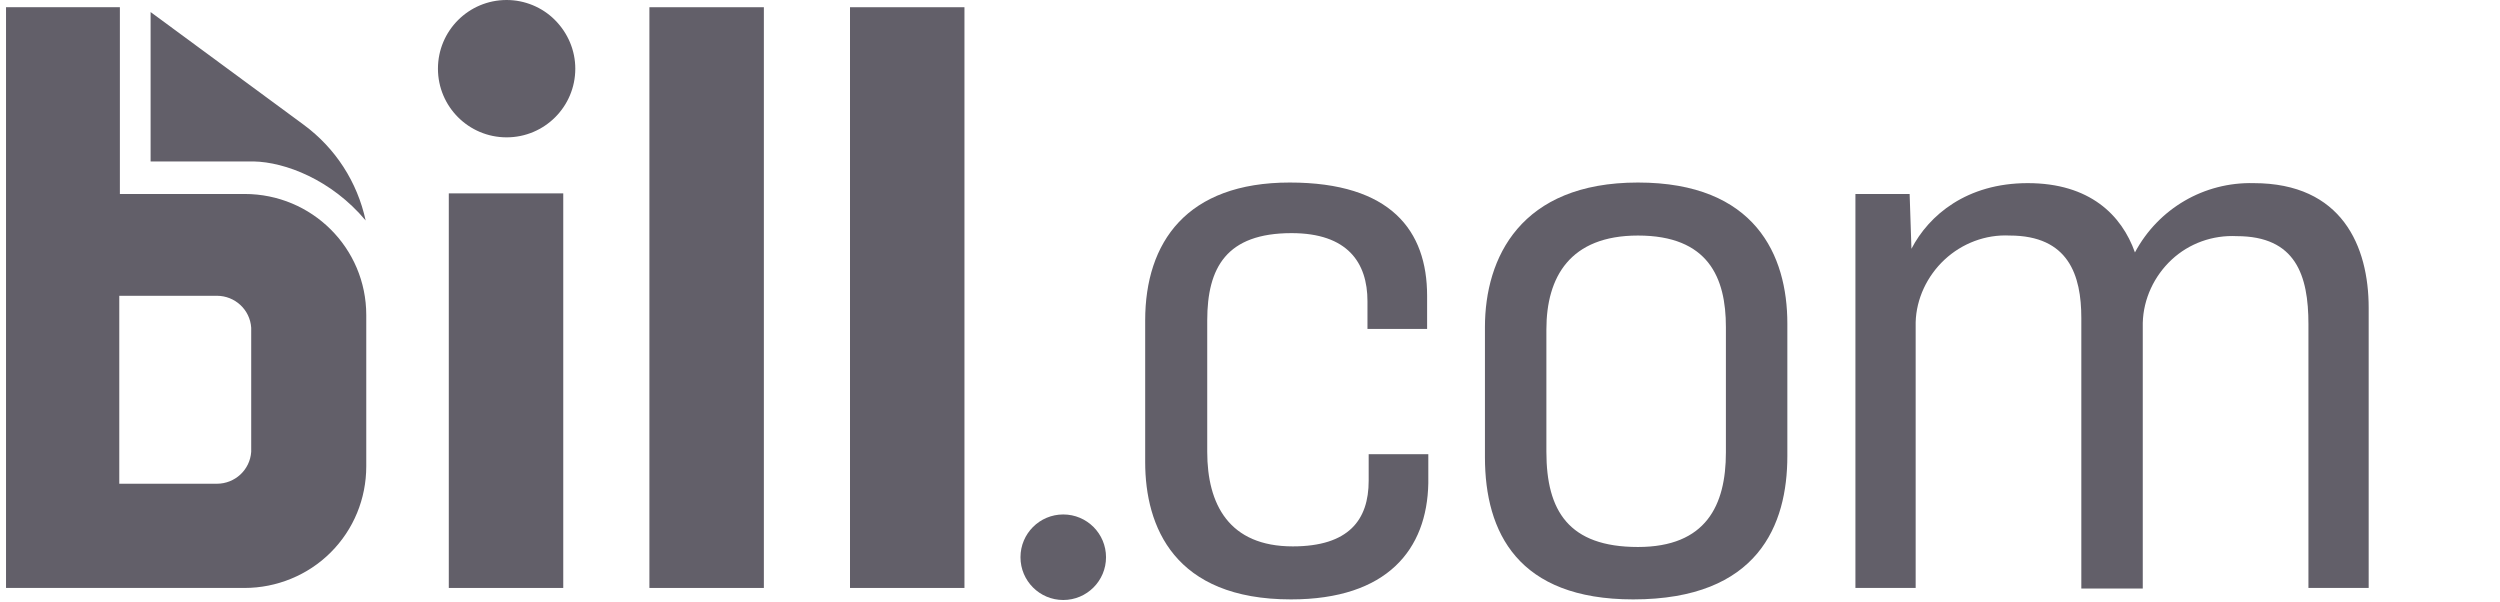
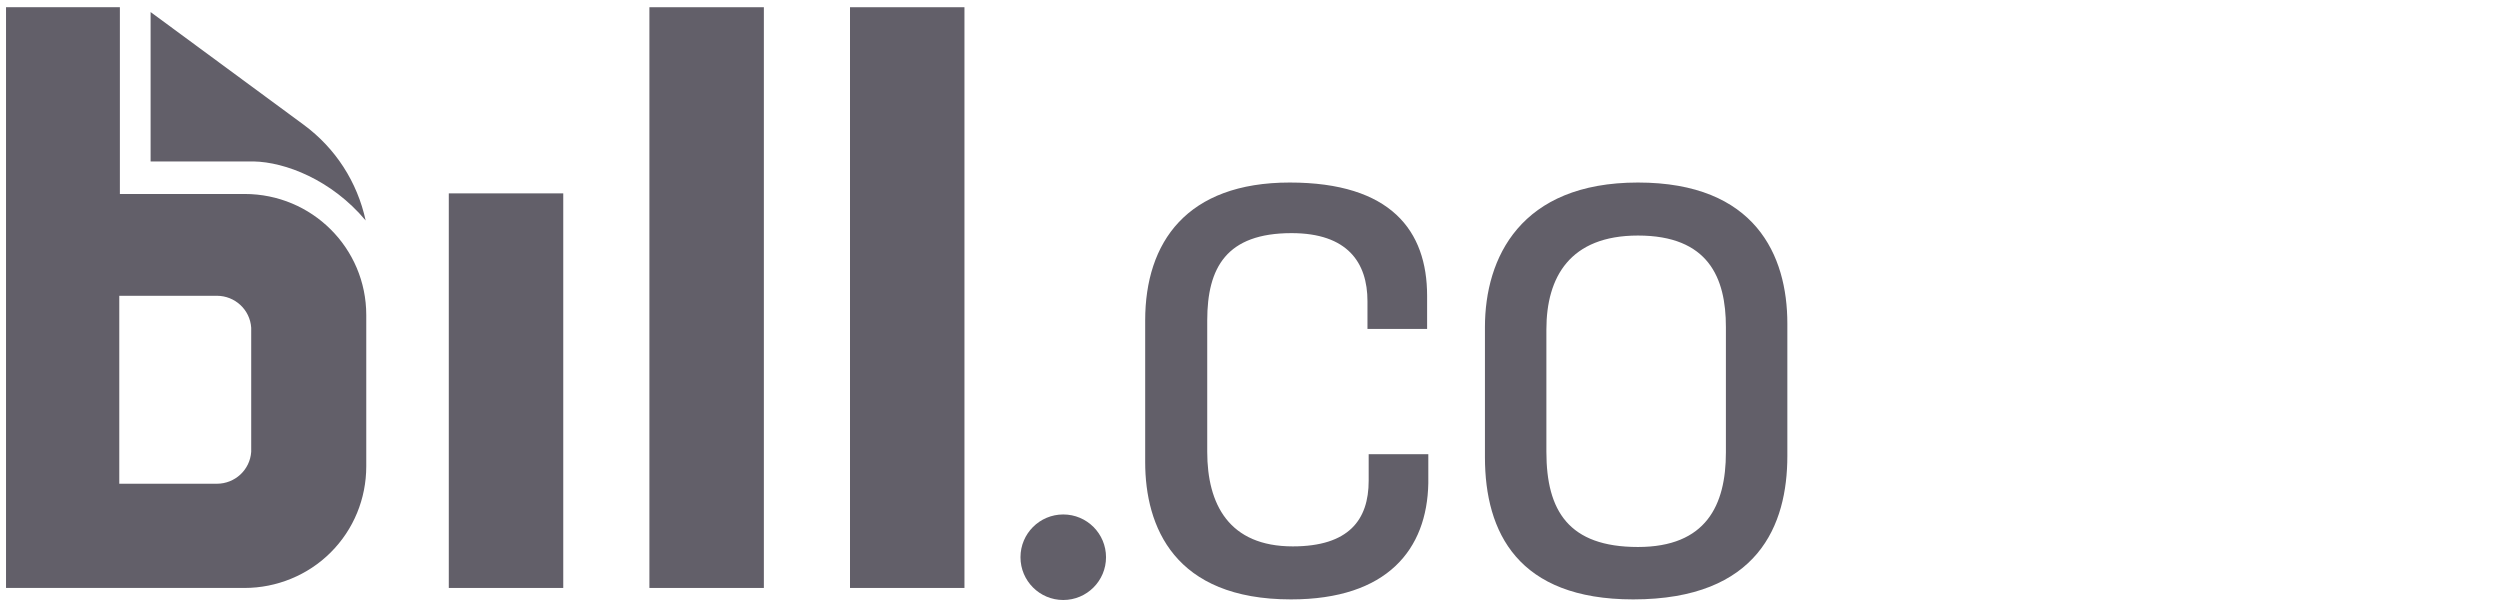
<svg xmlns="http://www.w3.org/2000/svg" width="415" height="100" viewBox="0 0 415 100" fill="none">
  <path d="M93.5 32.1H74.5V97.6H93.5V32.1Z" fill="#625F69" />
  <path d="M126.801 1.2H107.801V97.6H126.801V1.2Z" fill="#625F69" />
  <path d="M160.1 1.2H141.1V97.6H160.1V1.2Z" fill="#625F69" />
-   <path d="M84.099 0C77.799 0 72.699 5.1 72.699 11.4C72.699 17.7 77.799 22.8 84.099 22.8C90.399 22.8 95.499 17.7 95.499 11.4C95.499 8.4 94.299 5.5 92.099 3.3C89.999 1.2 87.099 0 84.099 0Z" fill="#625F69" />
  <path d="M25 26.8V2L50.4 20.7C55.7 24.6 59.3 30.2 60.7 36.6C55 29.8 47.3 26.9 42.1 26.8H25Z" fill="#625F69" />
  <path d="M41.7 75C41.5 78 39 80.3 36 80.3H19.8V49.1H36C39 49.1 41.5 51.4 41.7 54.4V75ZM19.9 32.1V1.2H1V97.6H40.6C45.9 97.6 51.1 95.5 54.9 91.7C58.7 87.9 60.8 82.8 60.8 77.4V52.3C60.8 41.2 51.8 32.2 40.6 32.2H19.9V32.1Z" fill="#625F69" />
  <path d="M214.3 99.5C194.9 99.5 190.1 87.4 190.1 76.7V53.2C190.1 40.2 197 30.3 214.1 30.3C230.9 30.3 236.9 38.3 236.9 49.1V54.6H227V50C227 43.6 223.7 38.7 214.4 38.7C203.6 38.7 200.4 44.4 200.4 53.2V75C200.4 83.7 204 90.7 214.6 90.7C223.9 90.7 227.2 86.3 227.2 79.8V75.4H237.1V80.2C236.9 91.2 230.3 99.5 214.3 99.5Z" fill="#625F69" />
  <path d="M271.1 99.5C252 99.5 246.5 88.4 246.5 75.9V54.3C246.5 42.8 252.4 30.3 271.9 30.3C291.4 30.3 296.7 42.4 296.7 53.7V75.7C296.7 87.1 291.9 99.5 271.1 99.5ZM271.9 90.8C283.2 90.8 286.5 83.9 286.5 75.1V54.3C286.5 46.1 283.6 39.1 271.9 39.1C260.6 39.1 256.7 46 256.7 54.7V75C256.7 84.8 260.4 90.8 271.9 90.8Z" fill="#625F69" />
-   <path d="M308 97.6V32.2H317L317.3 41.3C320.2 35.7 326.5 30.4 336.6 30.4C346.9 30.4 352.2 35.7 354.4 41.9C358.3 34.6 365.9 30.2 374.1 30.4C388.8 30.4 393.2 40.9 393.2 51.1V97.6H383.2V53.8C383.2 45.7 381.1 39.2 371.3 39.2C367.3 39 363.4 40.4 360.5 43.1C357.6 45.8 355.8 49.6 355.7 53.6V97.7H345.5V52.8C345.5 45.7 343.4 39.1 333.6 39.1C329.6 38.9 325.7 40.4 322.8 43.1C319.9 45.8 318.1 49.6 318 53.5V97.6H308Z" fill="#625F69" />
  <path d="M176.5 99.6C180.422 99.6 183.6 96.421 183.6 92.5C183.6 88.579 180.422 85.4 176.5 85.4C172.579 85.4 169.4 88.579 169.4 92.5C169.4 96.421 172.579 99.6 176.5 99.6Z" fill="#625F69" />
</svg>